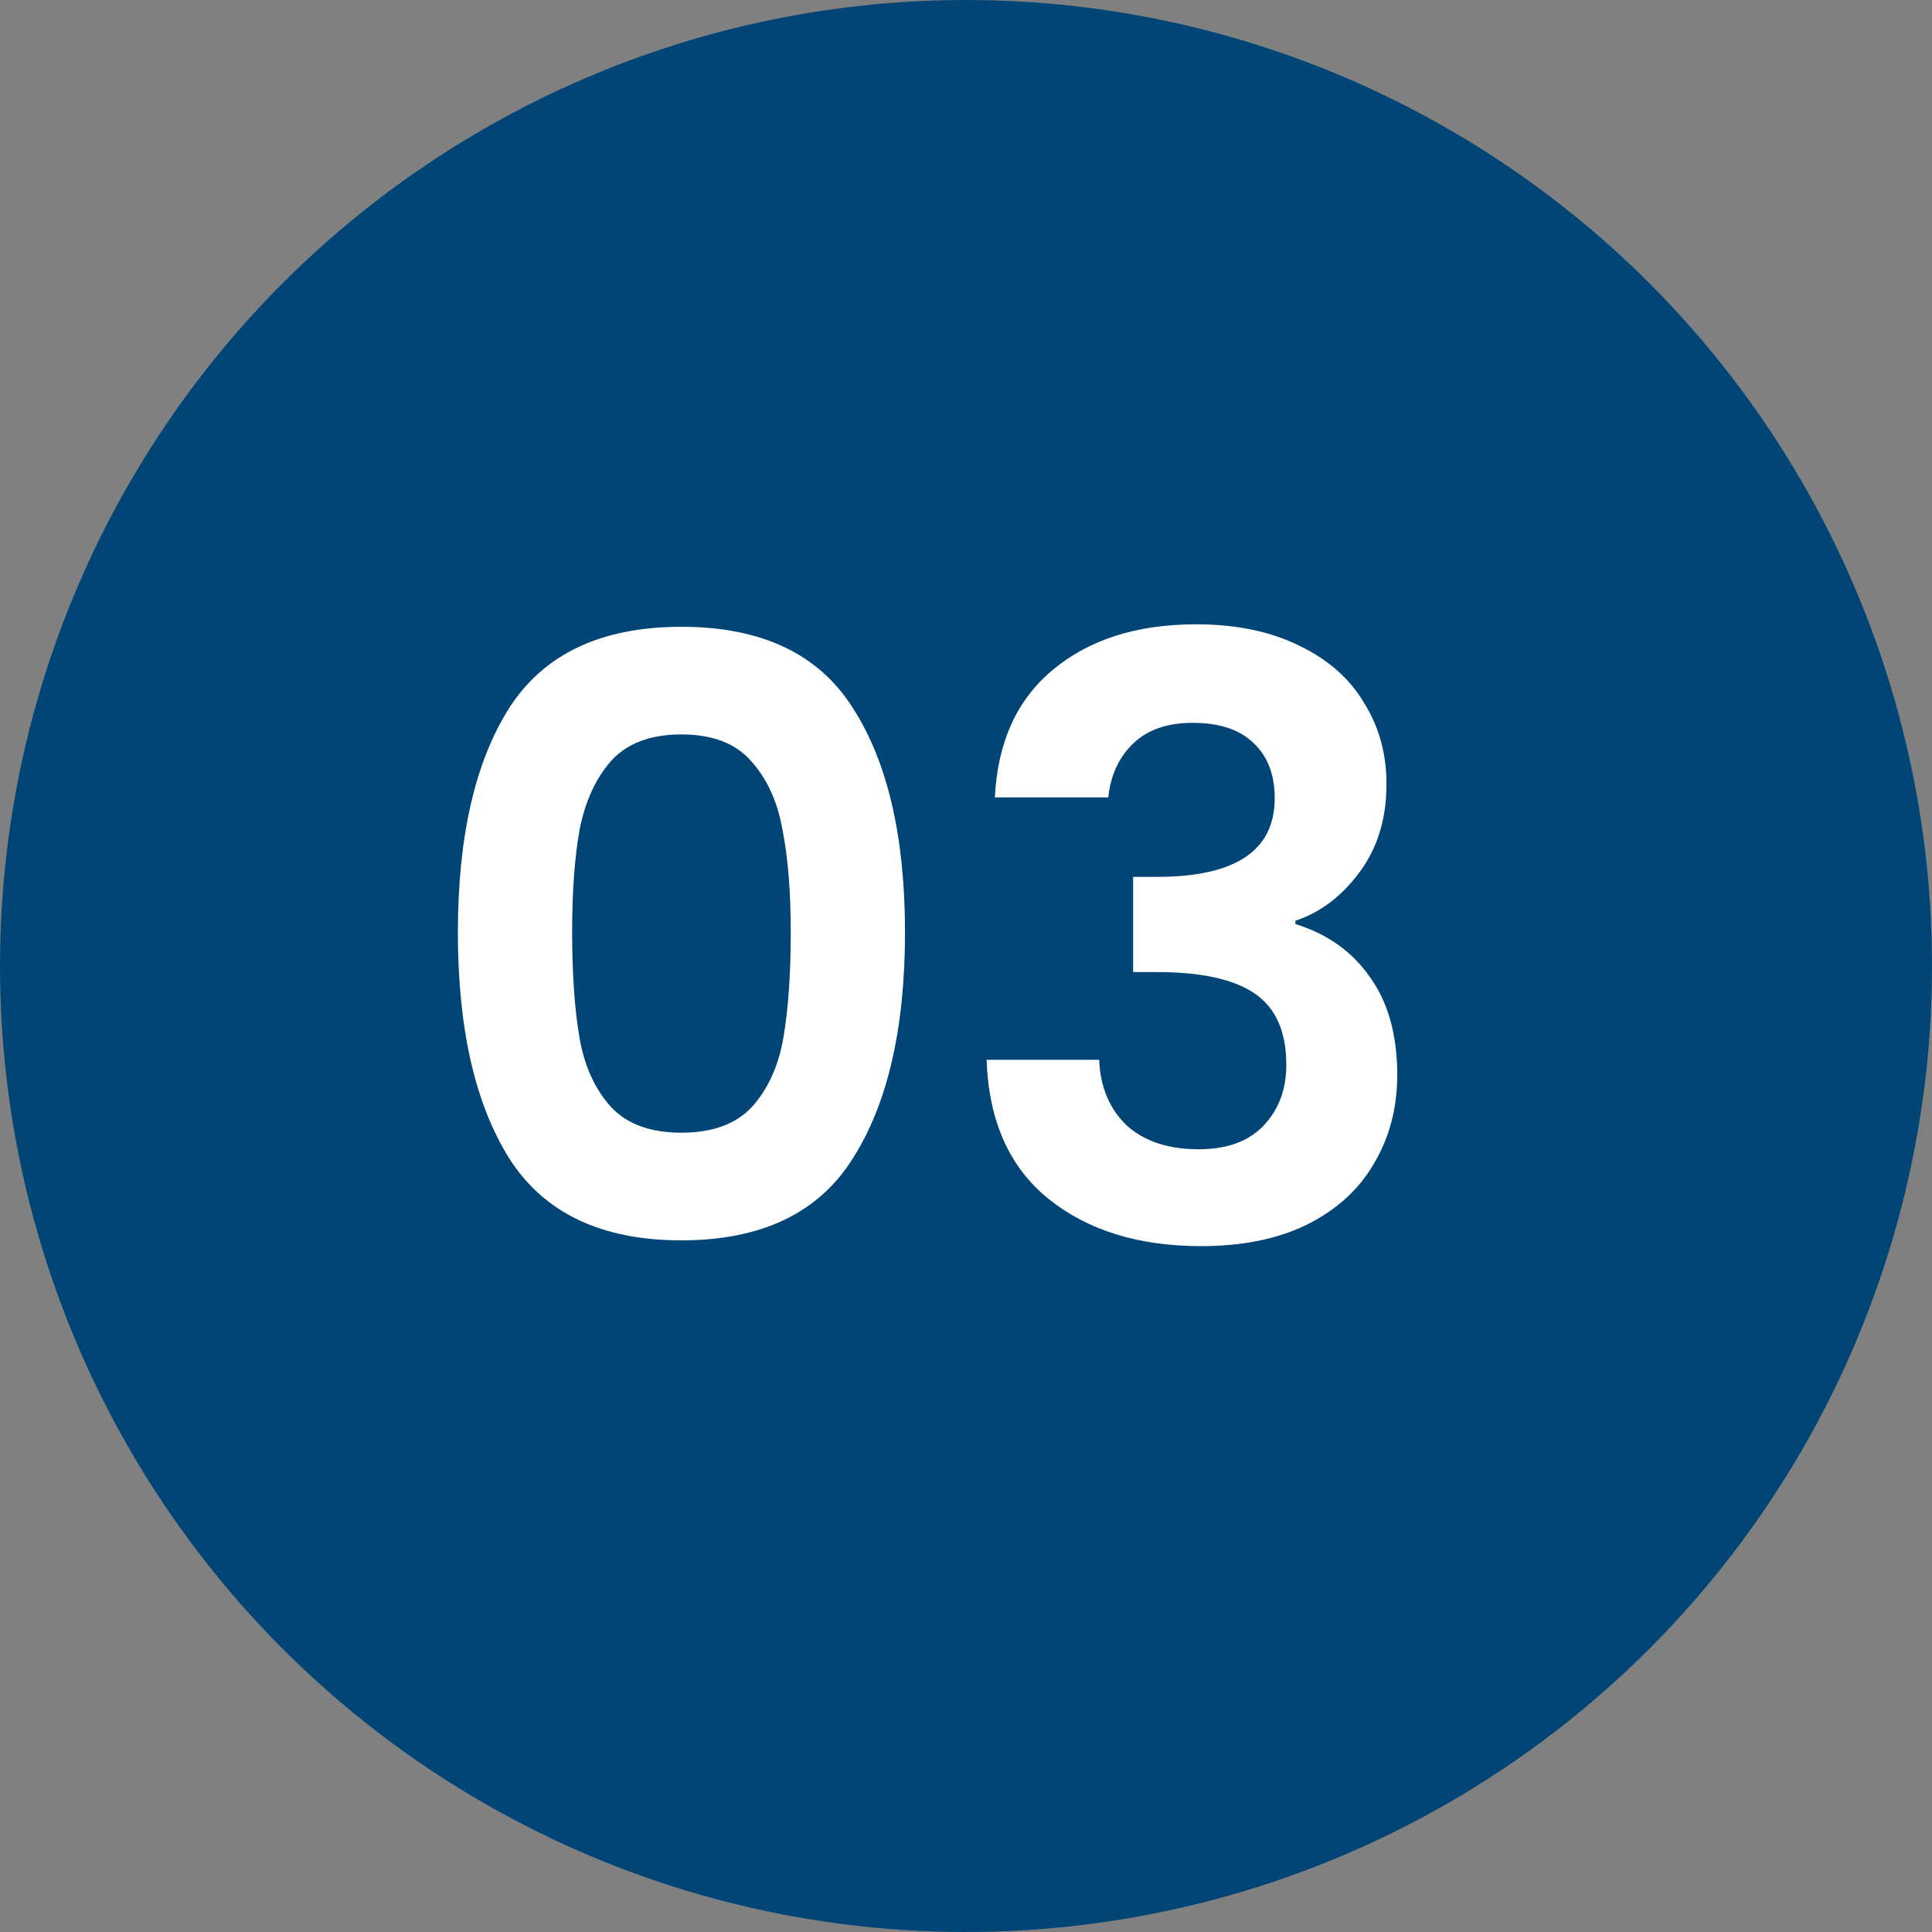
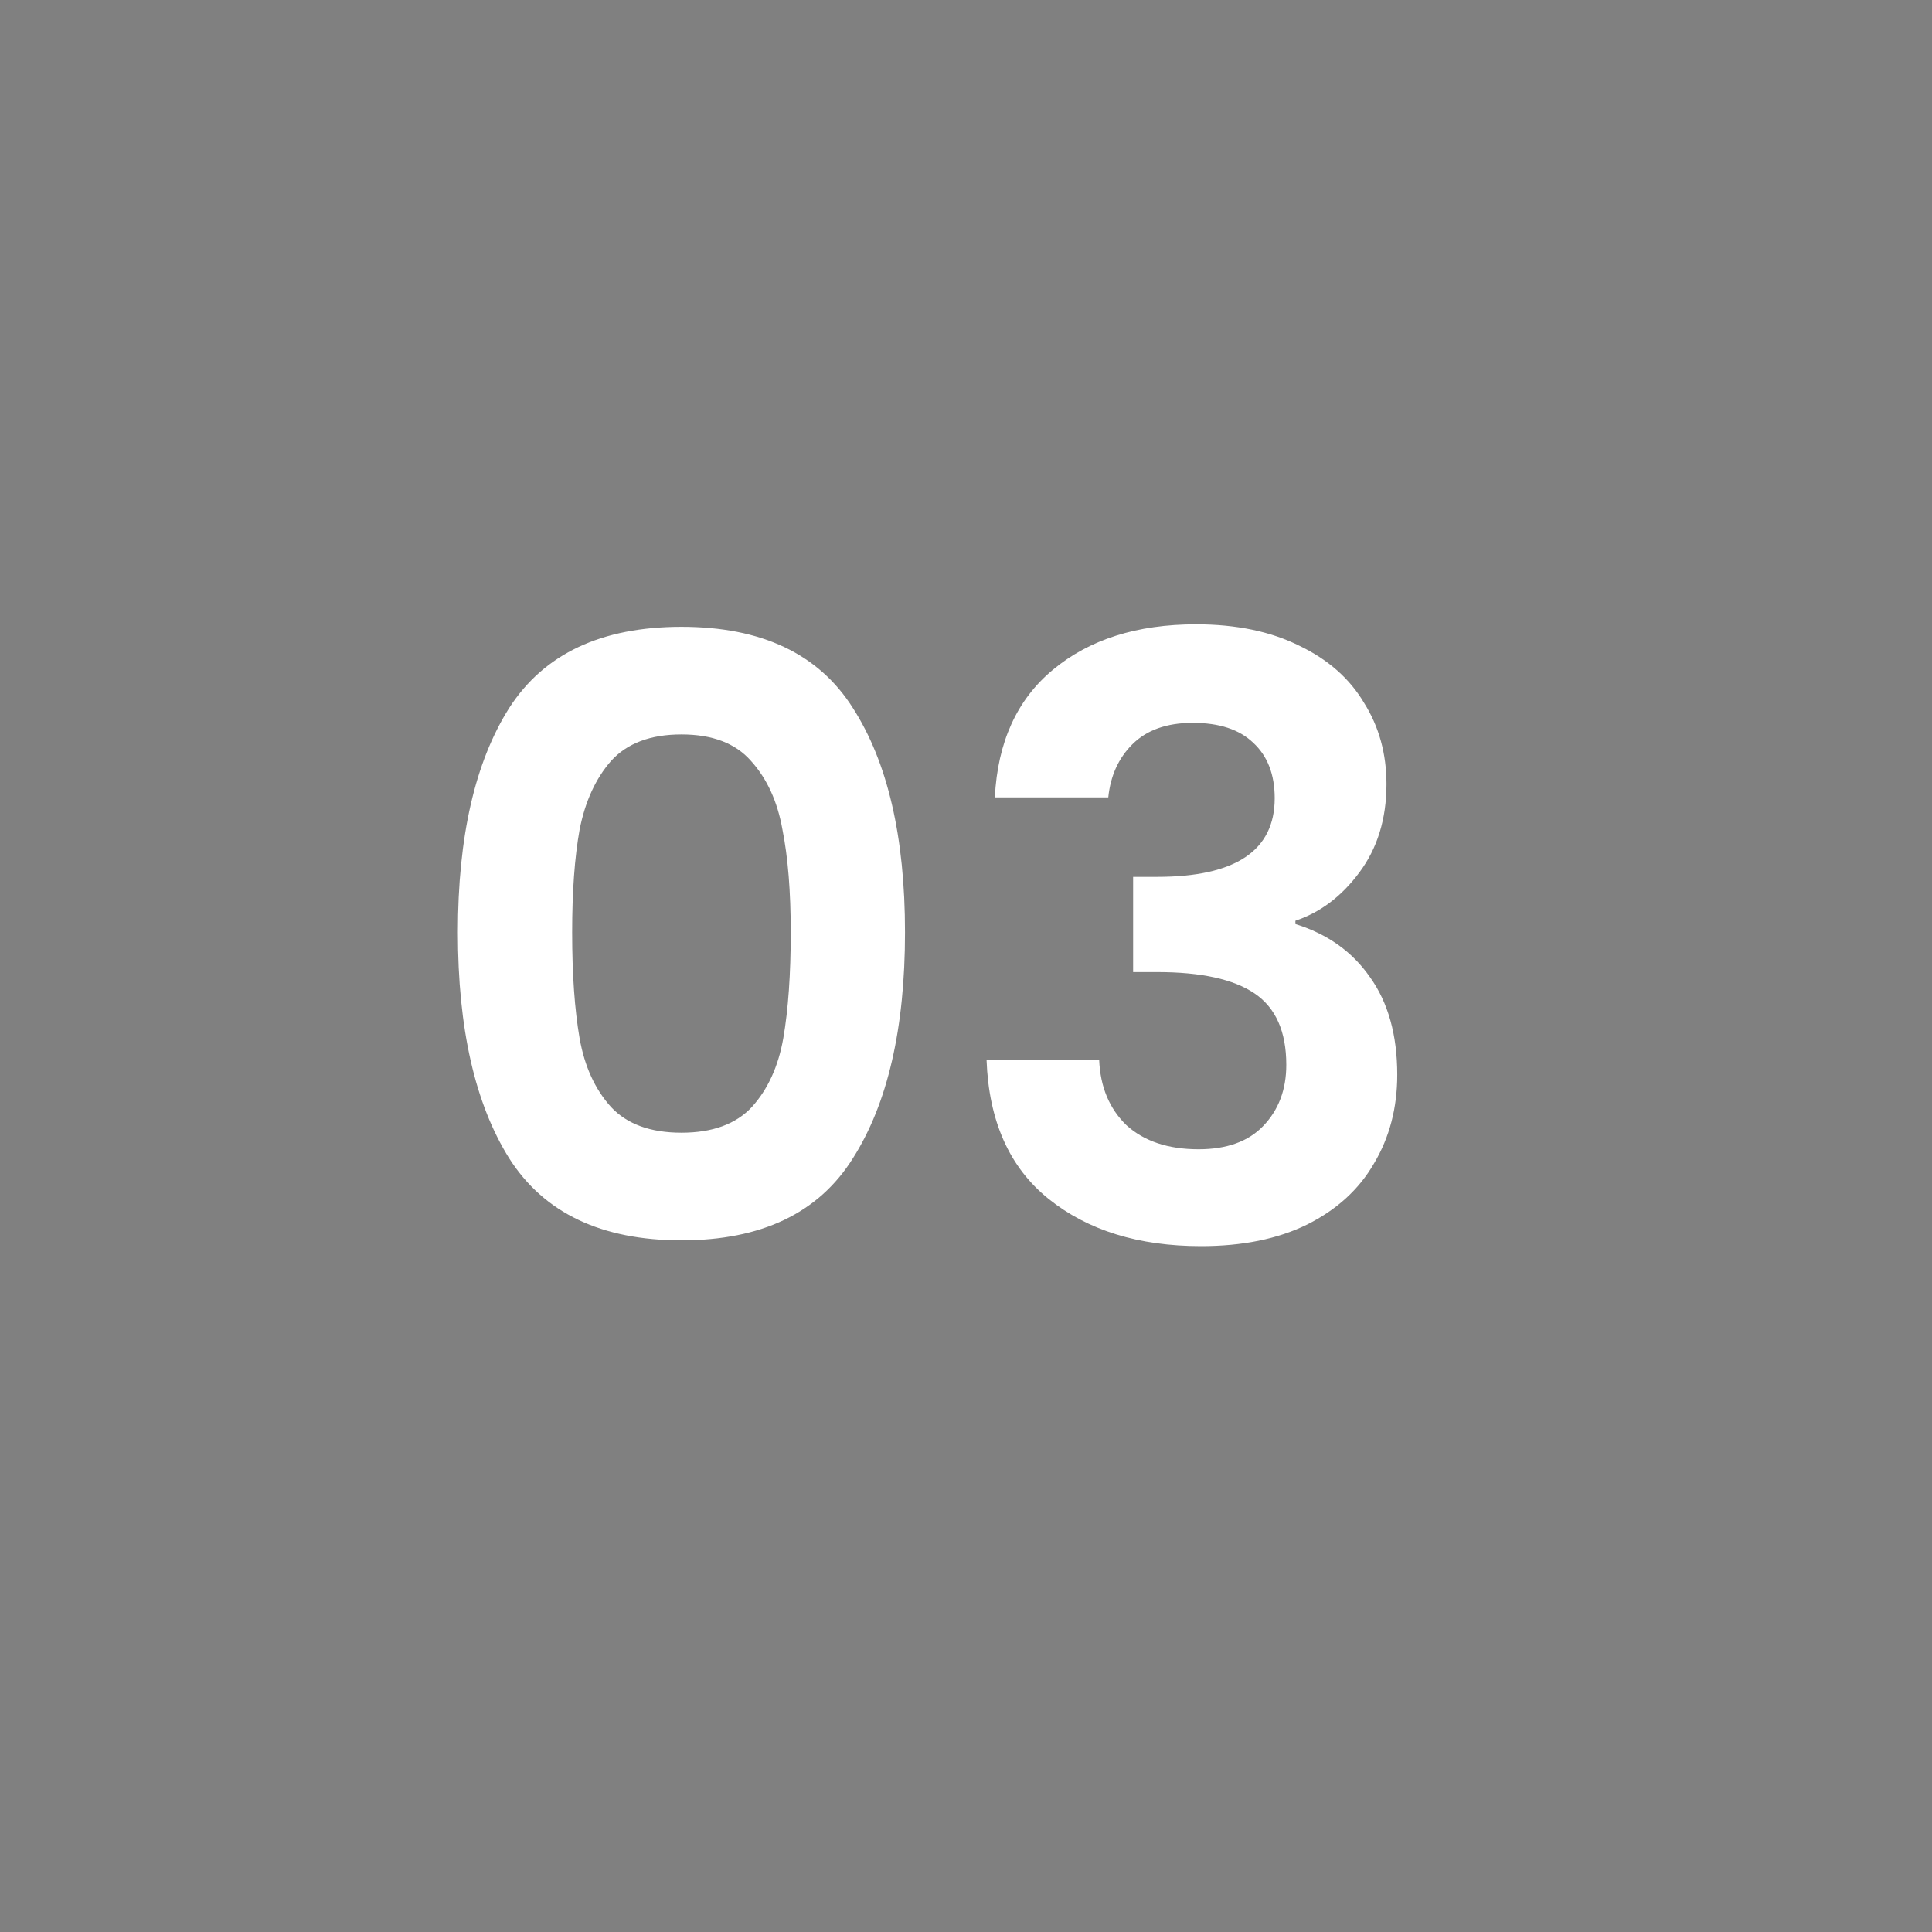
<svg xmlns="http://www.w3.org/2000/svg" width="42" height="42" viewBox="0 0 42 42" fill="none">
  <rect x="0" y="0" width="42" height="42" fill="#808080" stroke="none" />
-   <circle cx="21" cy="21" r="20.5" fill="#004576" stroke="#004576" />
  <path d="M9.954 20.268C9.954 18.192 10.326 16.566 11.07 15.39C11.826 14.214 13.074 13.626 14.814 13.626C16.554 13.626 17.796 14.214 18.54 15.39C19.296 16.566 19.674 18.192 19.674 20.268C19.674 22.356 19.296 23.994 18.54 25.182C17.796 26.37 16.554 26.964 14.814 26.964C13.074 26.964 11.826 26.37 11.07 25.182C10.326 23.994 9.954 22.356 9.954 20.268ZM17.19 20.268C17.19 19.38 17.13 18.636 17.01 18.036C16.902 17.424 16.674 16.926 16.326 16.542C15.99 16.158 15.486 15.966 14.814 15.966C14.142 15.966 13.632 16.158 13.284 16.542C12.948 16.926 12.72 17.424 12.6 18.036C12.492 18.636 12.438 19.38 12.438 20.268C12.438 21.18 12.492 21.948 12.6 22.572C12.708 23.184 12.936 23.682 13.284 24.066C13.632 24.438 14.142 24.624 14.814 24.624C15.486 24.624 15.996 24.438 16.344 24.066C16.692 23.682 16.92 23.184 17.028 22.572C17.136 21.948 17.19 21.18 17.19 20.268ZM21.627 17.334C21.687 16.134 22.107 15.21 22.887 14.562C23.679 13.902 24.717 13.572 26.001 13.572C26.877 13.572 27.627 13.728 28.251 14.04C28.875 14.34 29.343 14.754 29.655 15.282C29.979 15.798 30.141 16.386 30.141 17.046C30.141 17.802 29.943 18.444 29.547 18.972C29.163 19.488 28.701 19.836 28.161 20.016V20.088C28.857 20.304 29.397 20.688 29.781 21.24C30.177 21.792 30.375 22.5 30.375 23.364C30.375 24.084 30.207 24.726 29.871 25.29C29.547 25.854 29.061 26.298 28.413 26.622C27.777 26.934 27.009 27.09 26.109 27.09C24.753 27.09 23.649 26.748 22.797 26.064C21.945 25.38 21.495 24.372 21.447 23.04H23.895C23.919 23.628 24.117 24.102 24.489 24.462C24.873 24.81 25.395 24.984 26.055 24.984C26.667 24.984 27.135 24.816 27.459 24.48C27.795 24.132 27.963 23.688 27.963 23.148C27.963 22.428 27.735 21.912 27.279 21.6C26.823 21.288 26.115 21.132 25.155 21.132H24.633V19.062H25.155C26.859 19.062 27.711 18.492 27.711 17.352C27.711 16.836 27.555 16.434 27.243 16.146C26.943 15.858 26.505 15.714 25.929 15.714C25.365 15.714 24.927 15.87 24.615 16.182C24.315 16.482 24.141 16.866 24.093 17.334H21.627Z" fill="white" />
</svg>